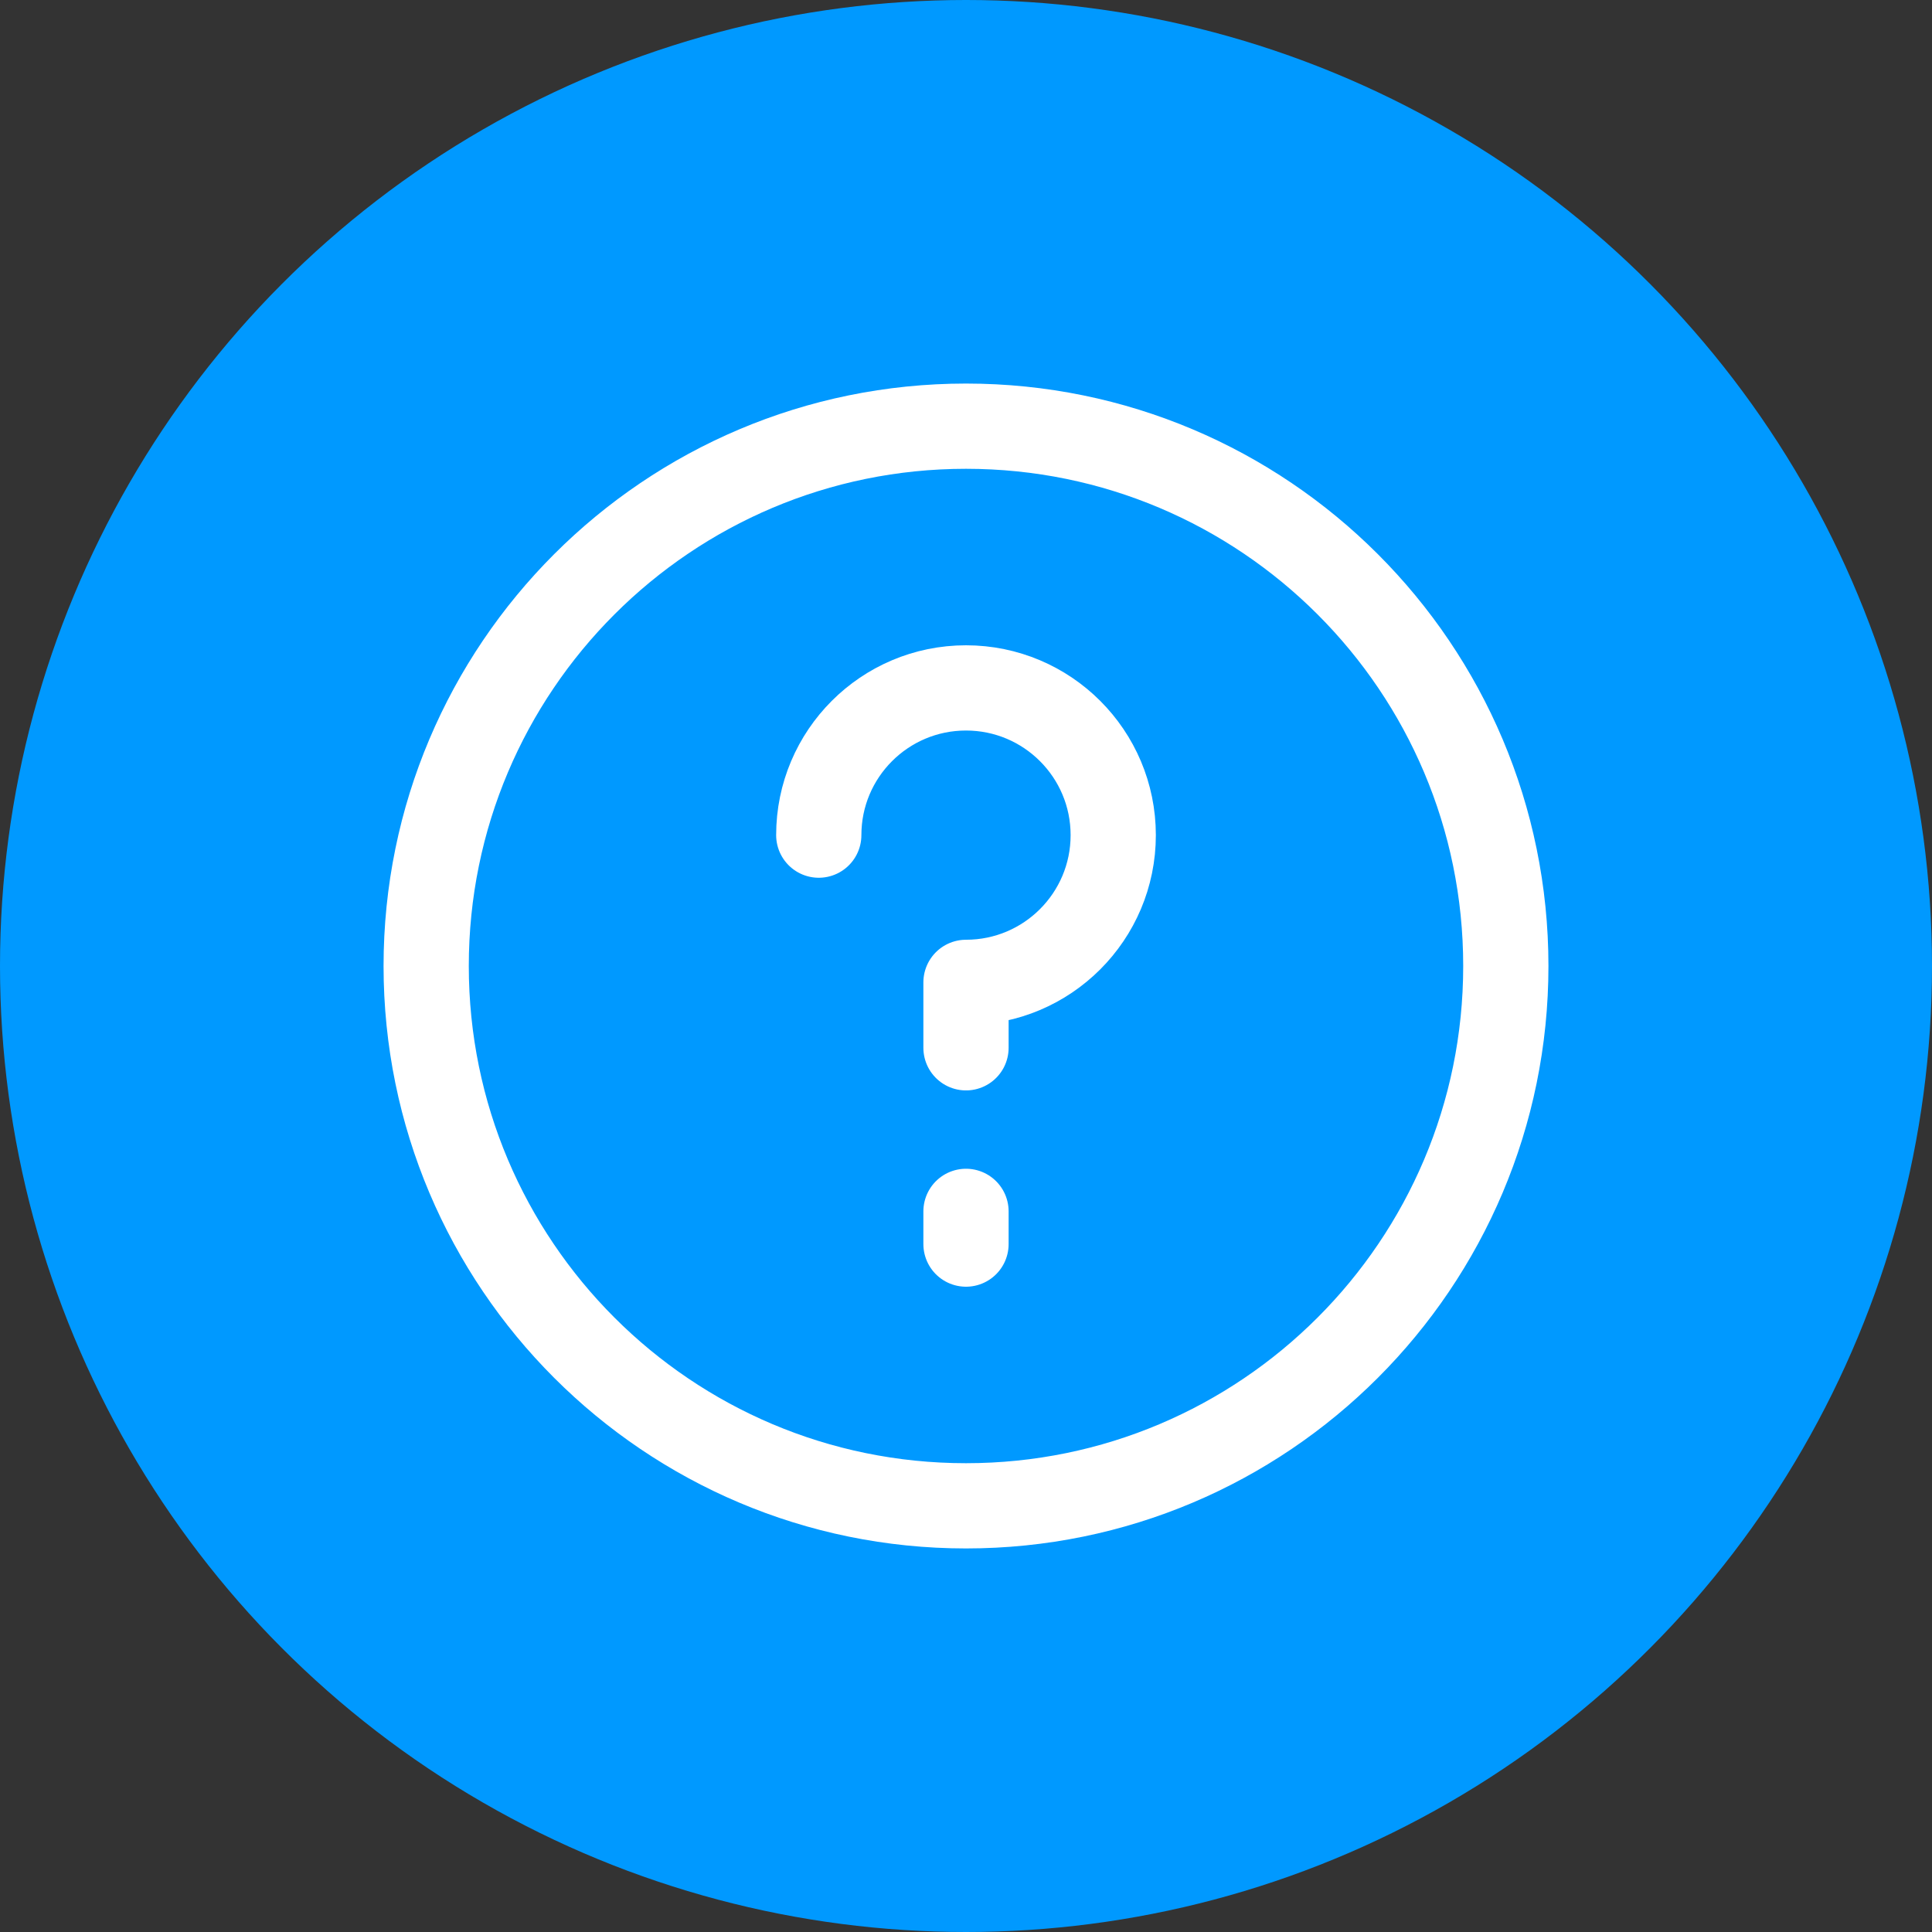
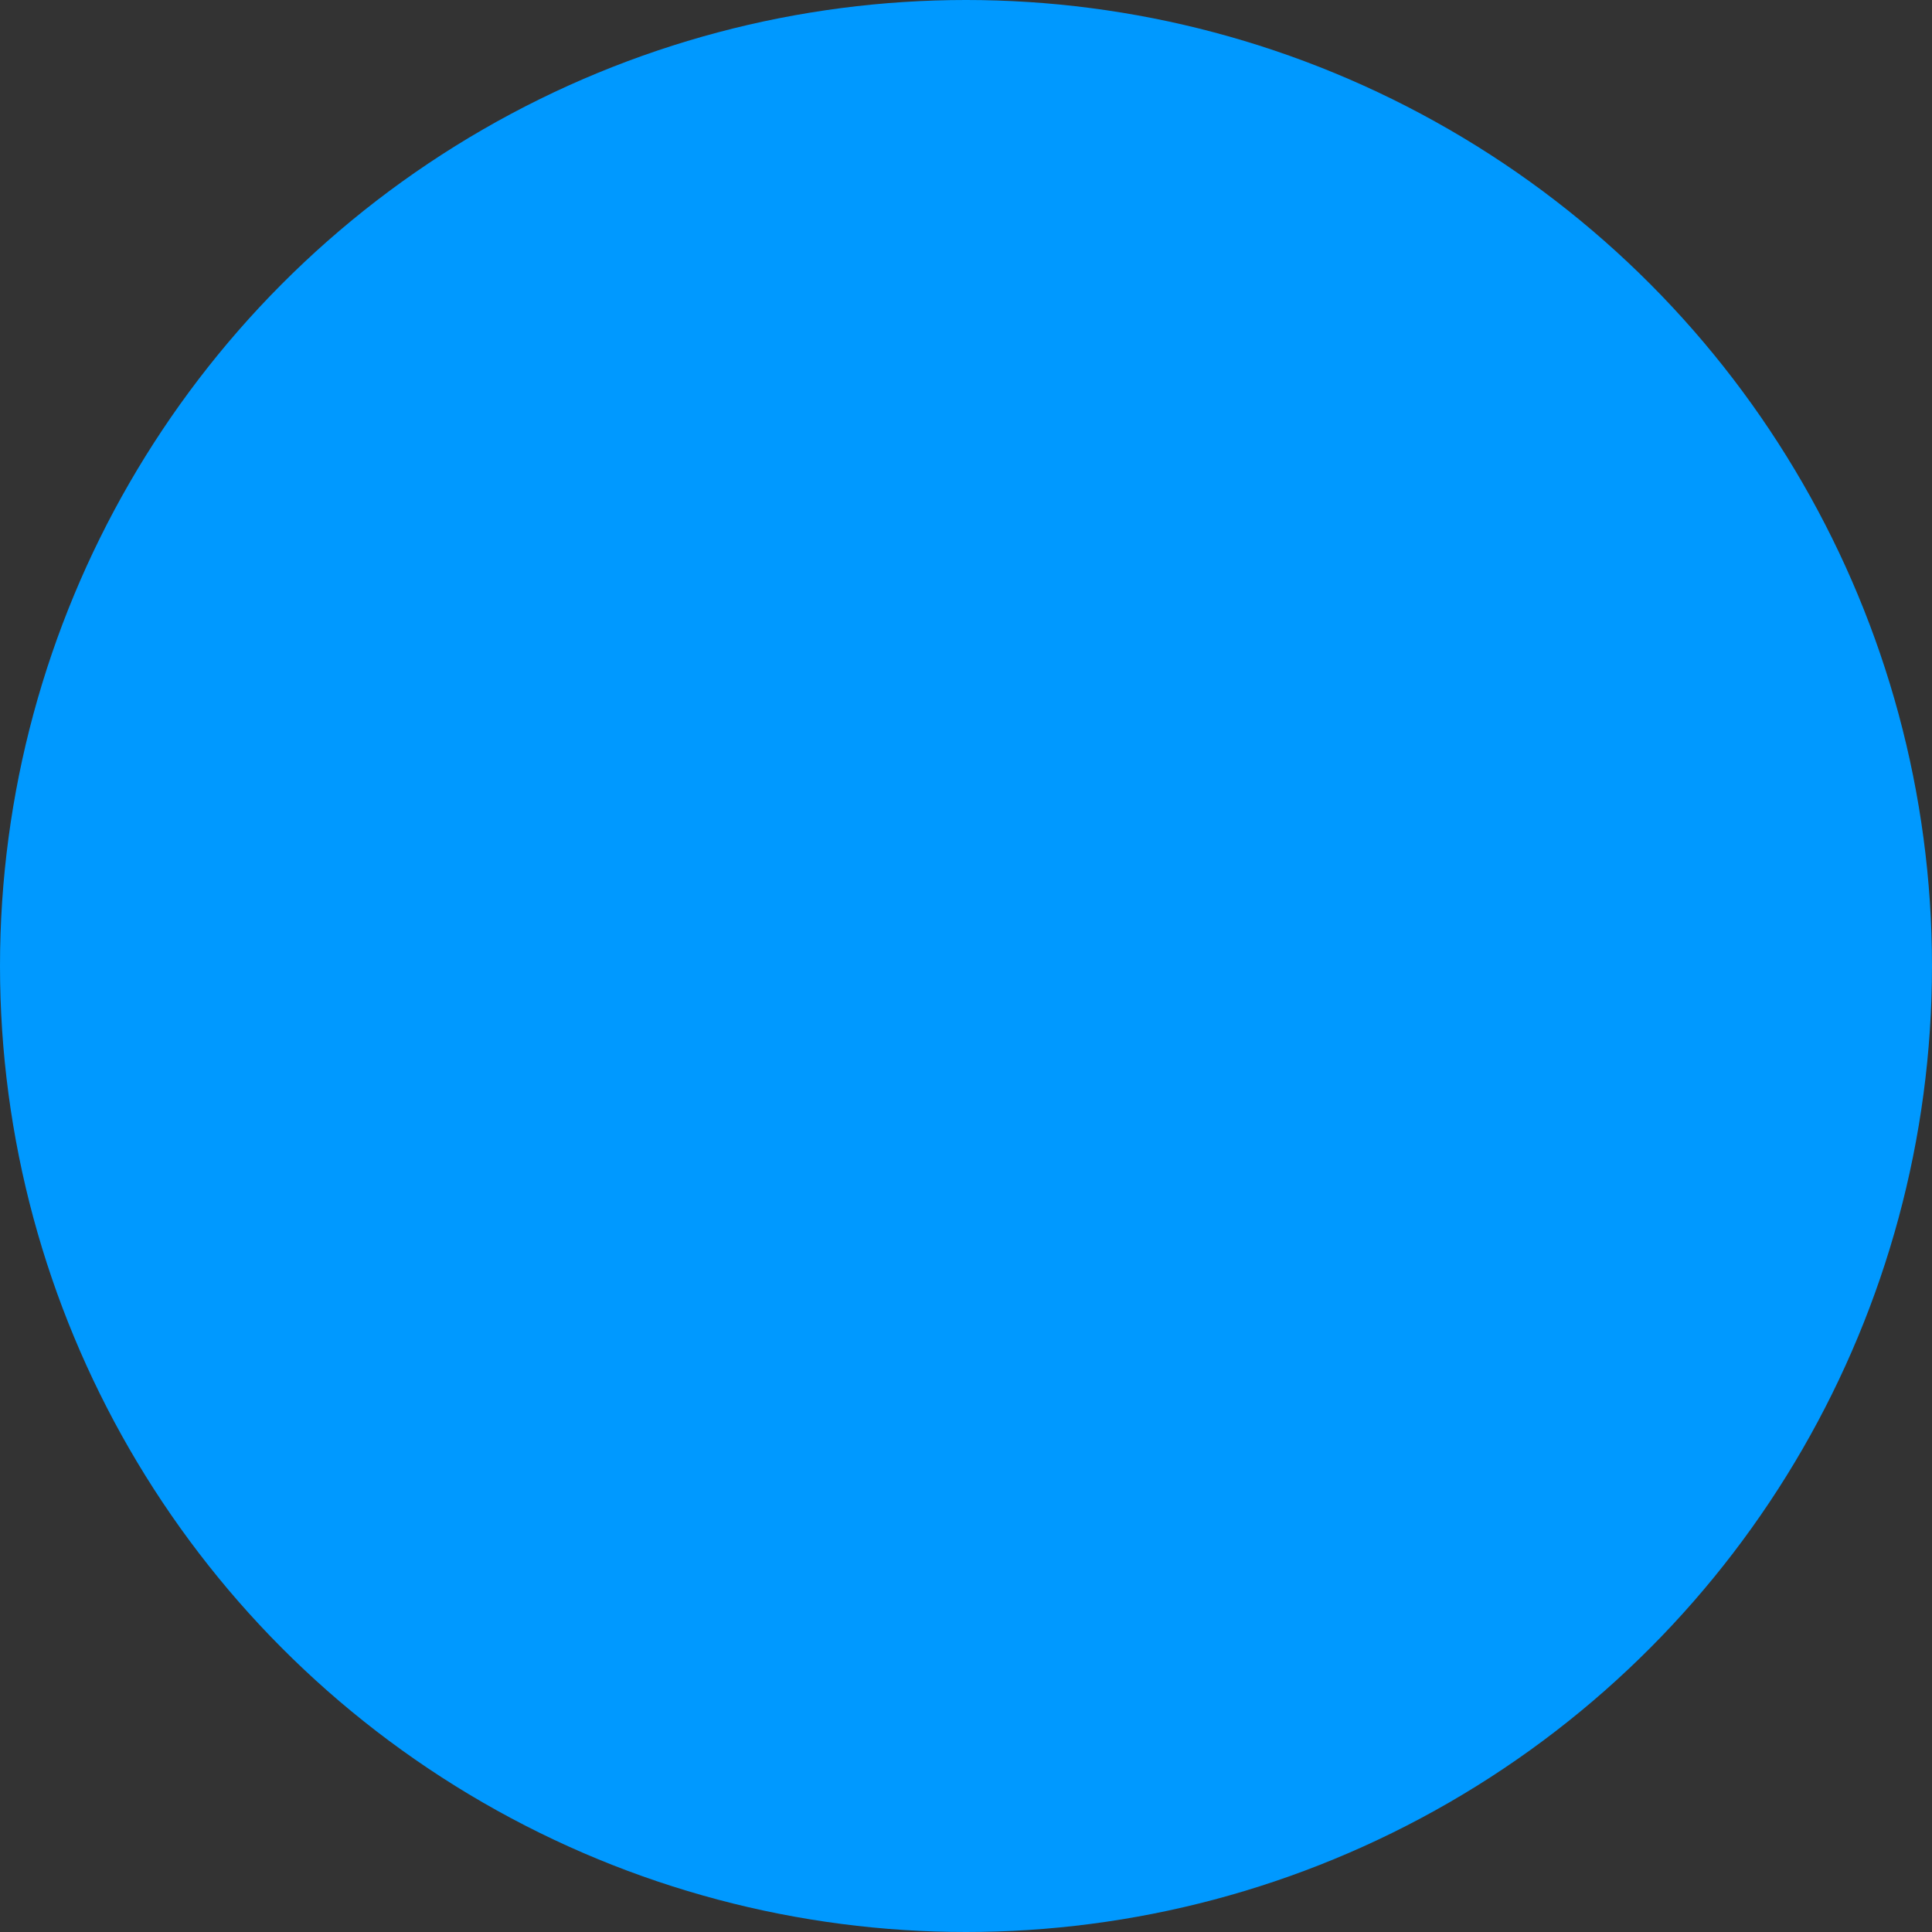
<svg xmlns="http://www.w3.org/2000/svg" width="68" height="68" viewBox="0 0 68 68" fill="none">
  <rect x="0" y="0" width="68" height="68" fill="#333333" stroke="none" />
  <circle cx="34" cy="34" r="34" fill="#0099FF" />
-   <path d="M34 42.636C34 43.985 34 42.439 34 43.788M28.818 29.394C28.818 26.532 31.138 24.212 34 24.212C36.862 24.212 39.182 26.532 39.182 29.394C39.182 32.256 36.862 34.576 34 34.576V36.879M53 34C53 44.493 44.493 53 34 53C23.507 53 15 44.493 15 34C15 23.507 23.507 15 34 15C44.493 15 53 23.507 53 34Z" stroke="white" stroke-width="3" stroke-linecap="round" stroke-linejoin="round" />
</svg>